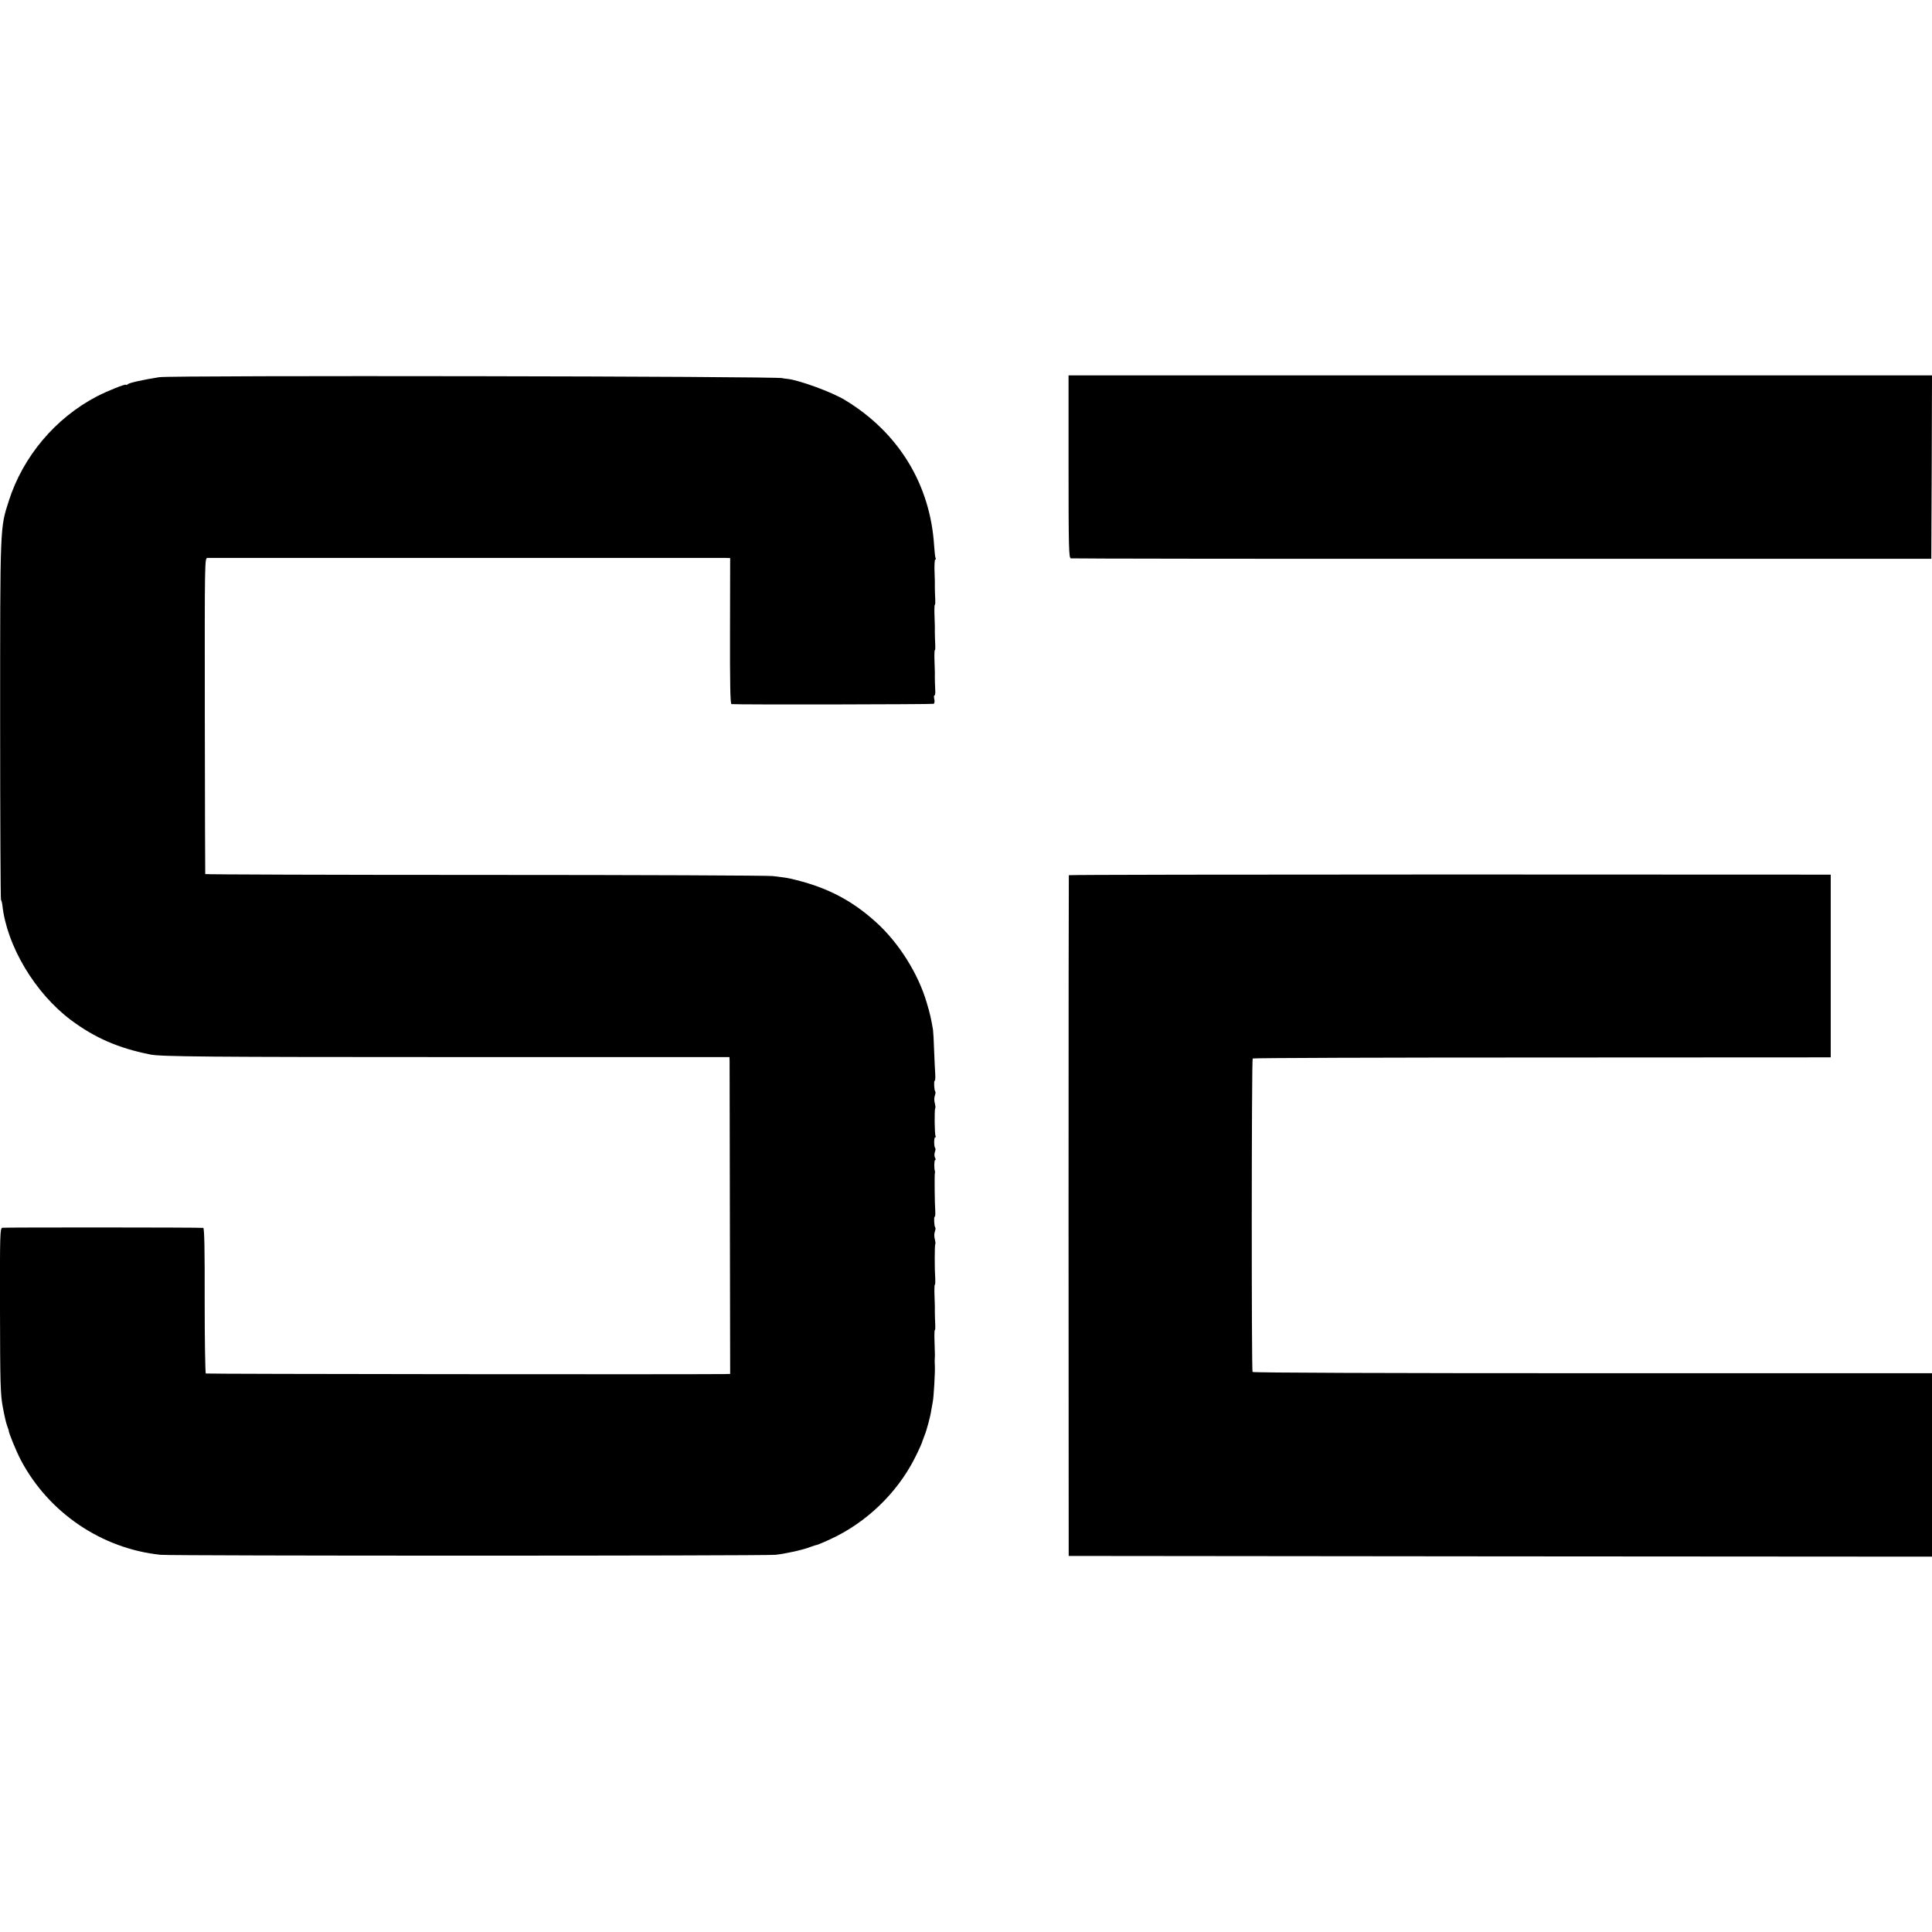
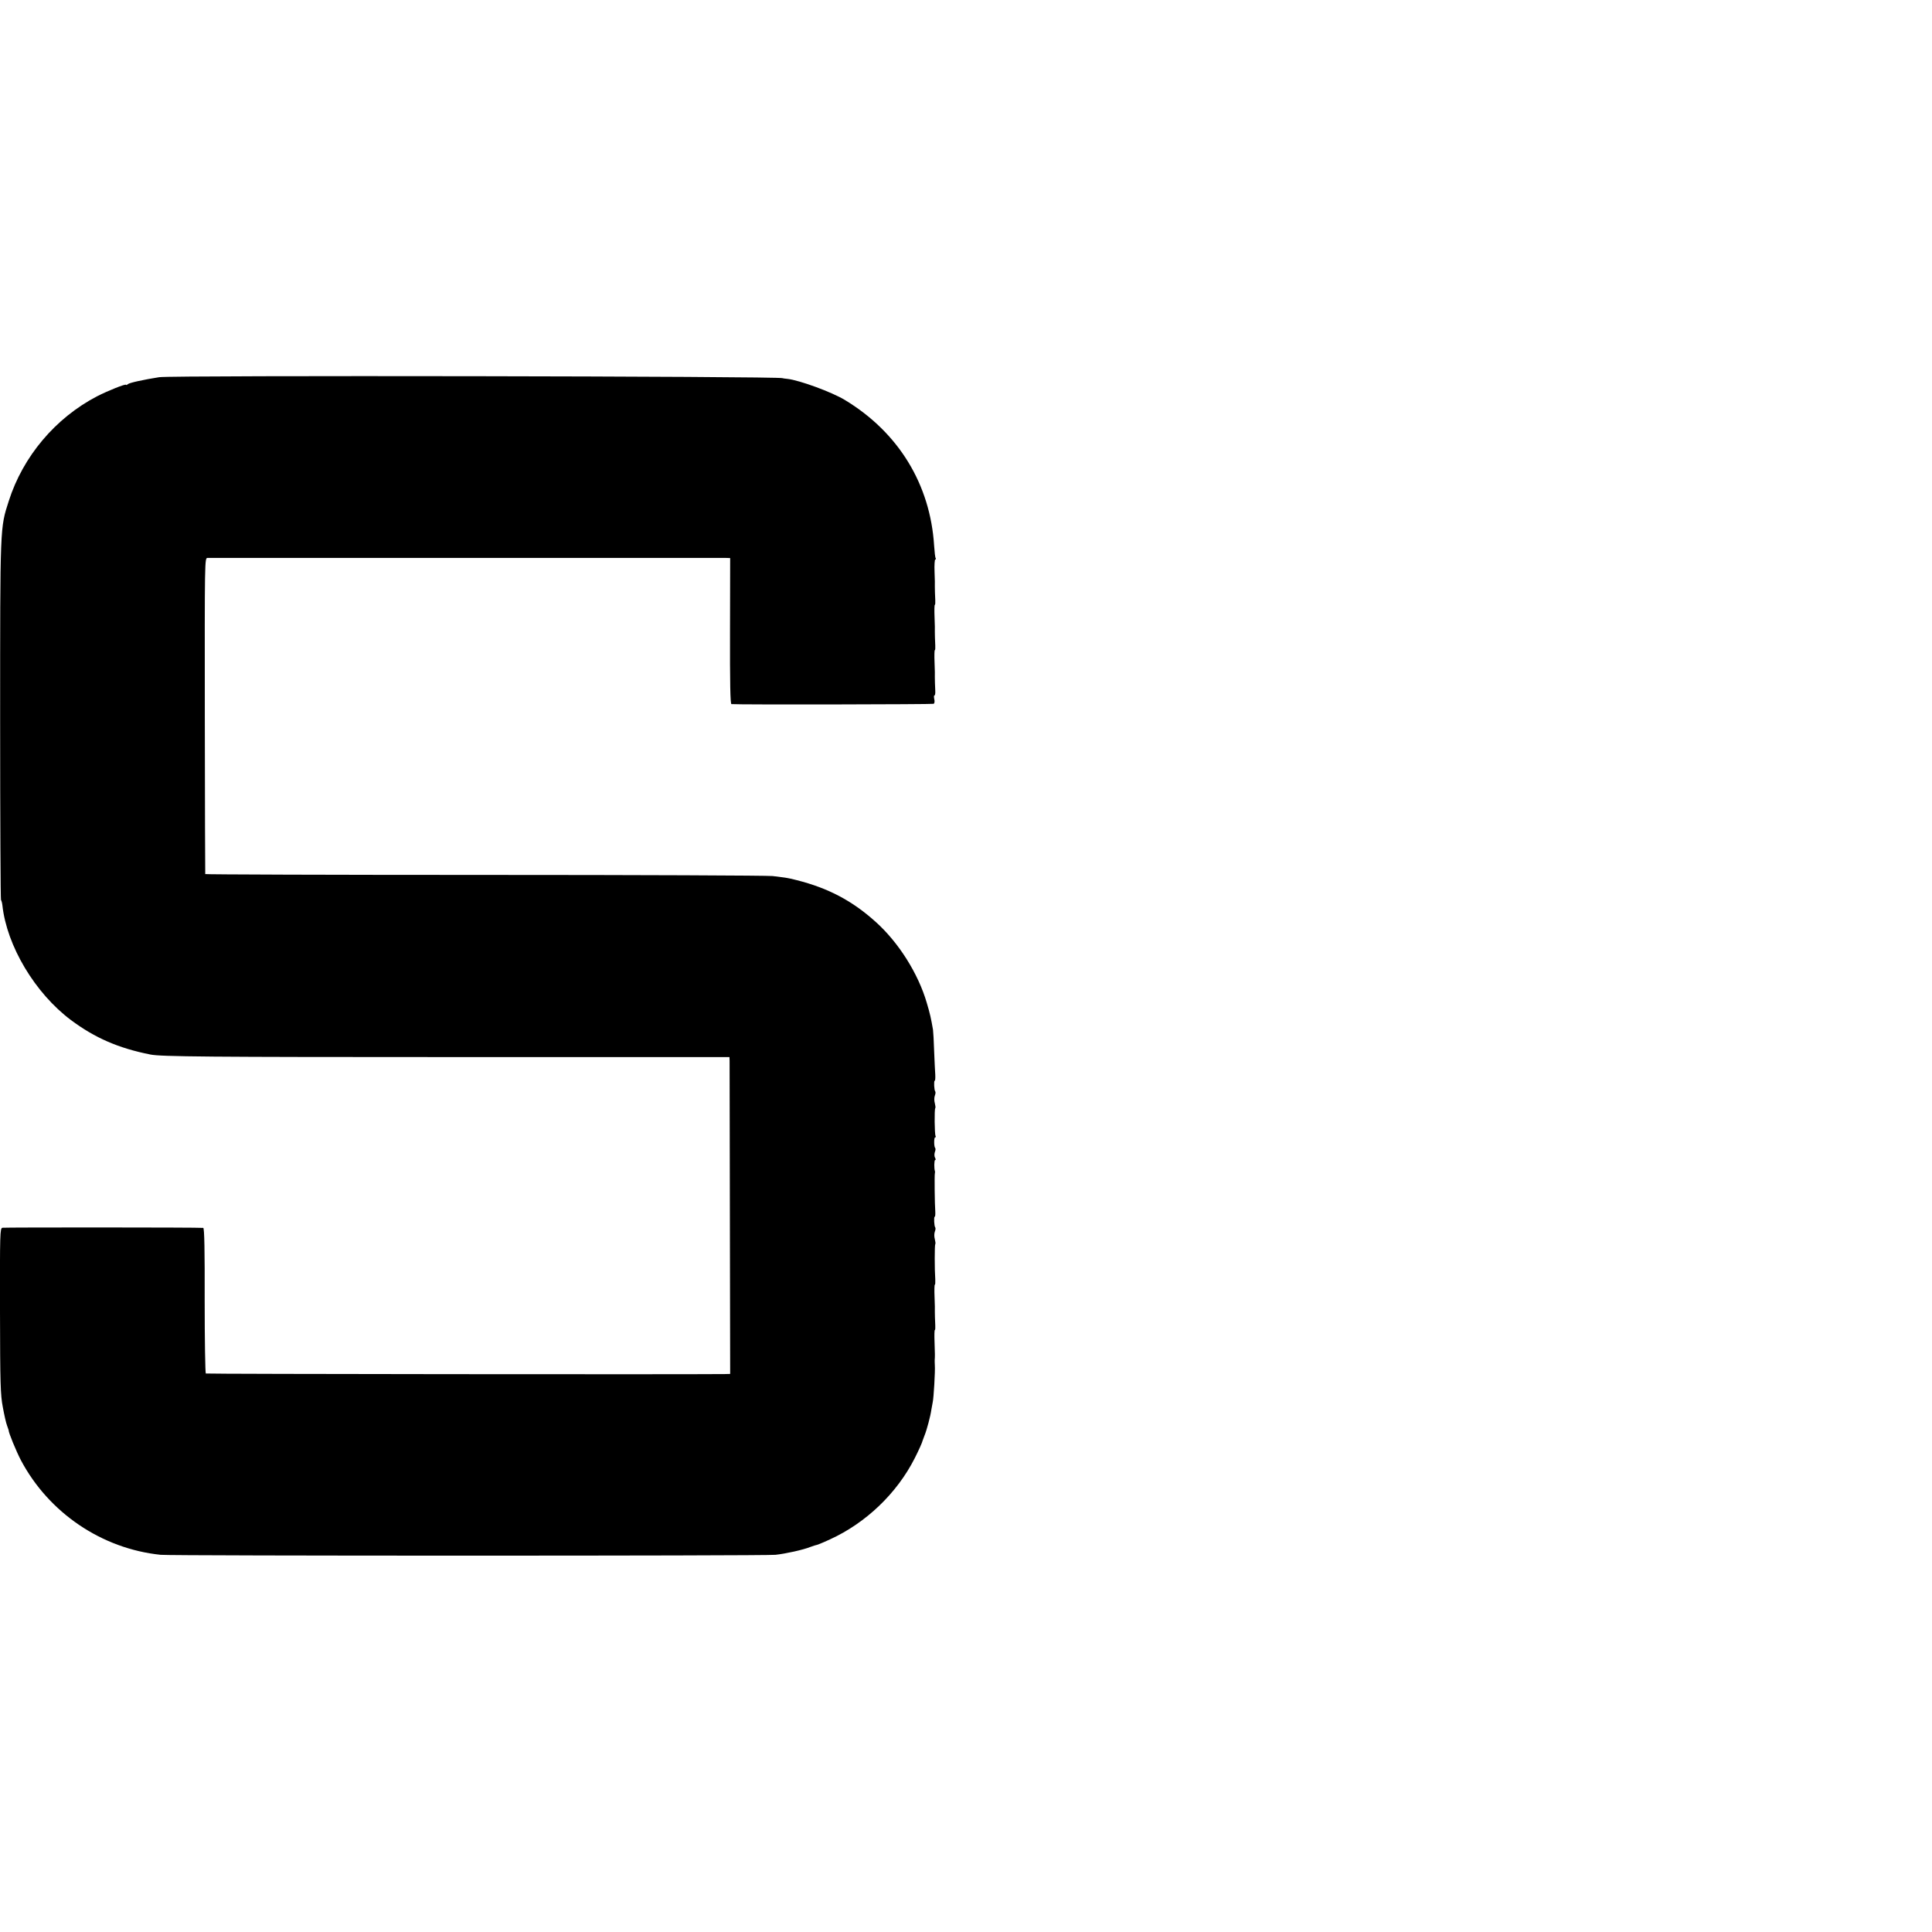
<svg xmlns="http://www.w3.org/2000/svg" version="1.0" width="1364pt" height="1364pt" viewBox="0 0 1364 1364" preserveAspectRatio="xMidYMid meet">
  <g transform="translate(0,1364) scale(0.1,-0.1)" fill="#000000" stroke="none">
    <path d="M1124 10977 c-108 -17 -210 -39 -221 -49 -7 -6 -13 -8 -13 -5 0 10 -129 -42 -205 -81 -294 -153 -523 -425 -623 -739 -62 -193 -61 -164 -61 -1549 0 -694 3 -1264 6 -1268 3 -3 8 -20 10 -38 31 -286 230 -619 483 -809 169 -126 335 -199 562 -244 73 -15 408 -18 2131 -18 l1957 0 1 -26 c0 -14 1 -518 2 -1118 l2 -1093 -40 -1 c-271 -3 -3656 0 -3662 4 -4 3 -8 235 -8 516 1 347 -2 511 -10 512 -31 4 -1403 4 -1418 1 -17 -4 -18 -36 -17 -586 1 -518 3 -592 20 -681 10 -55 23 -113 30 -130 6 -16 11 -31 11 -32 -2 -14 53 -148 87 -213 197 -371 571 -624 986 -667 79 -8 4262 -8 4341 0 73 8 195 35 245 55 14 5 28 10 32 11 17 3 47 15 108 43 254 116 473 326 598 573 28 55 54 113 56 125 1 3 7 19 13 35 16 38 43 141 48 180 3 17 7 41 10 55 7 28 18 221 15 260 -1 14 -1 31 -1 38 2 26 2 40 -1 125 -2 48 -1 87 2 87 3 0 4 15 3 33 -2 41 -3 78 -3 97 1 8 0 54 -2 103 -2 48 -1 87 2 87 3 0 4 17 3 38 -5 67 -5 243 0 248 3 3 1 19 -3 35 -5 17 -5 40 0 54 5 12 6 25 3 29 -8 8 -11 76 -4 76 4 0 5 17 4 38 -4 50 -6 254 -3 267 1 6 2 12 1 15 -7 19 -6 80 1 80 5 0 5 7 -1 17 -5 10 -5 26 -1 39 5 12 6 24 3 28 -10 9 -10 76 -1 76 5 0 6 4 3 10 -7 12 -9 189 -2 196 3 3 1 19 -3 35 -5 17 -5 40 0 54 5 12 6 25 3 29 -8 8 -11 76 -4 76 4 0 5 19 4 43 -2 23 -5 98 -8 167 -2 69 -6 136 -8 150 -14 81 -21 113 -44 190 -60 206 -198 425 -359 570 -167 151 -337 240 -559 296 -61 16 -67 16 -170 29 -33 4 -948 8 -2032 8 -1085 0 -1974 3 -1974 6 -1 3 -2 507 -3 1119 -1 1106 -1 1112 19 1113 26 0 3621 0 3660 0 l30 -1 -1 -515 c-1 -367 2 -515 10 -516 51 -5 1420 -2 1428 2 6 4 8 18 4 33 -3 14 -3 26 1 26 5 0 7 15 6 33 -2 41 -3 78 -3 97 1 8 0 54 -2 103 -2 48 -1 87 2 87 3 0 4 15 3 33 -2 41 -3 78 -3 97 1 8 0 54 -2 103 -2 48 -1 87 2 87 3 0 4 15 3 33 -2 41 -3 78 -3 97 1 8 0 54 -2 103 -2 48 1 87 5 87 5 0 6 4 3 9 -4 5 -8 45 -11 88 -27 433 -251 800 -630 1029 -92 56 -322 140 -405 149 -19 2 -35 4 -35 5 0 14 -4313 21 -4401 7z" />
-     <path d="M7544 10346 c0 -571 2 -645 16 -648 8 -2 1379 -4 3045 -3 l3030 0 3 648 2 647 -3048 0 -3048 0 0 -644z" />
-     <path d="M7546 7461 c-1 -3 -2 -1086 -2 -2406 l1 -2400 3048 -3 3047 -2 0 647 0 648 -2396 0 c-1429 0 -2398 3 -2401 9 -8 13 -7 2205 1 2213 3 4 923 7 2044 7 l2037 1 0 645 0 645 -2688 1 c-1478 0 -2689 -2 -2691 -5z" />
  </g>
</svg>